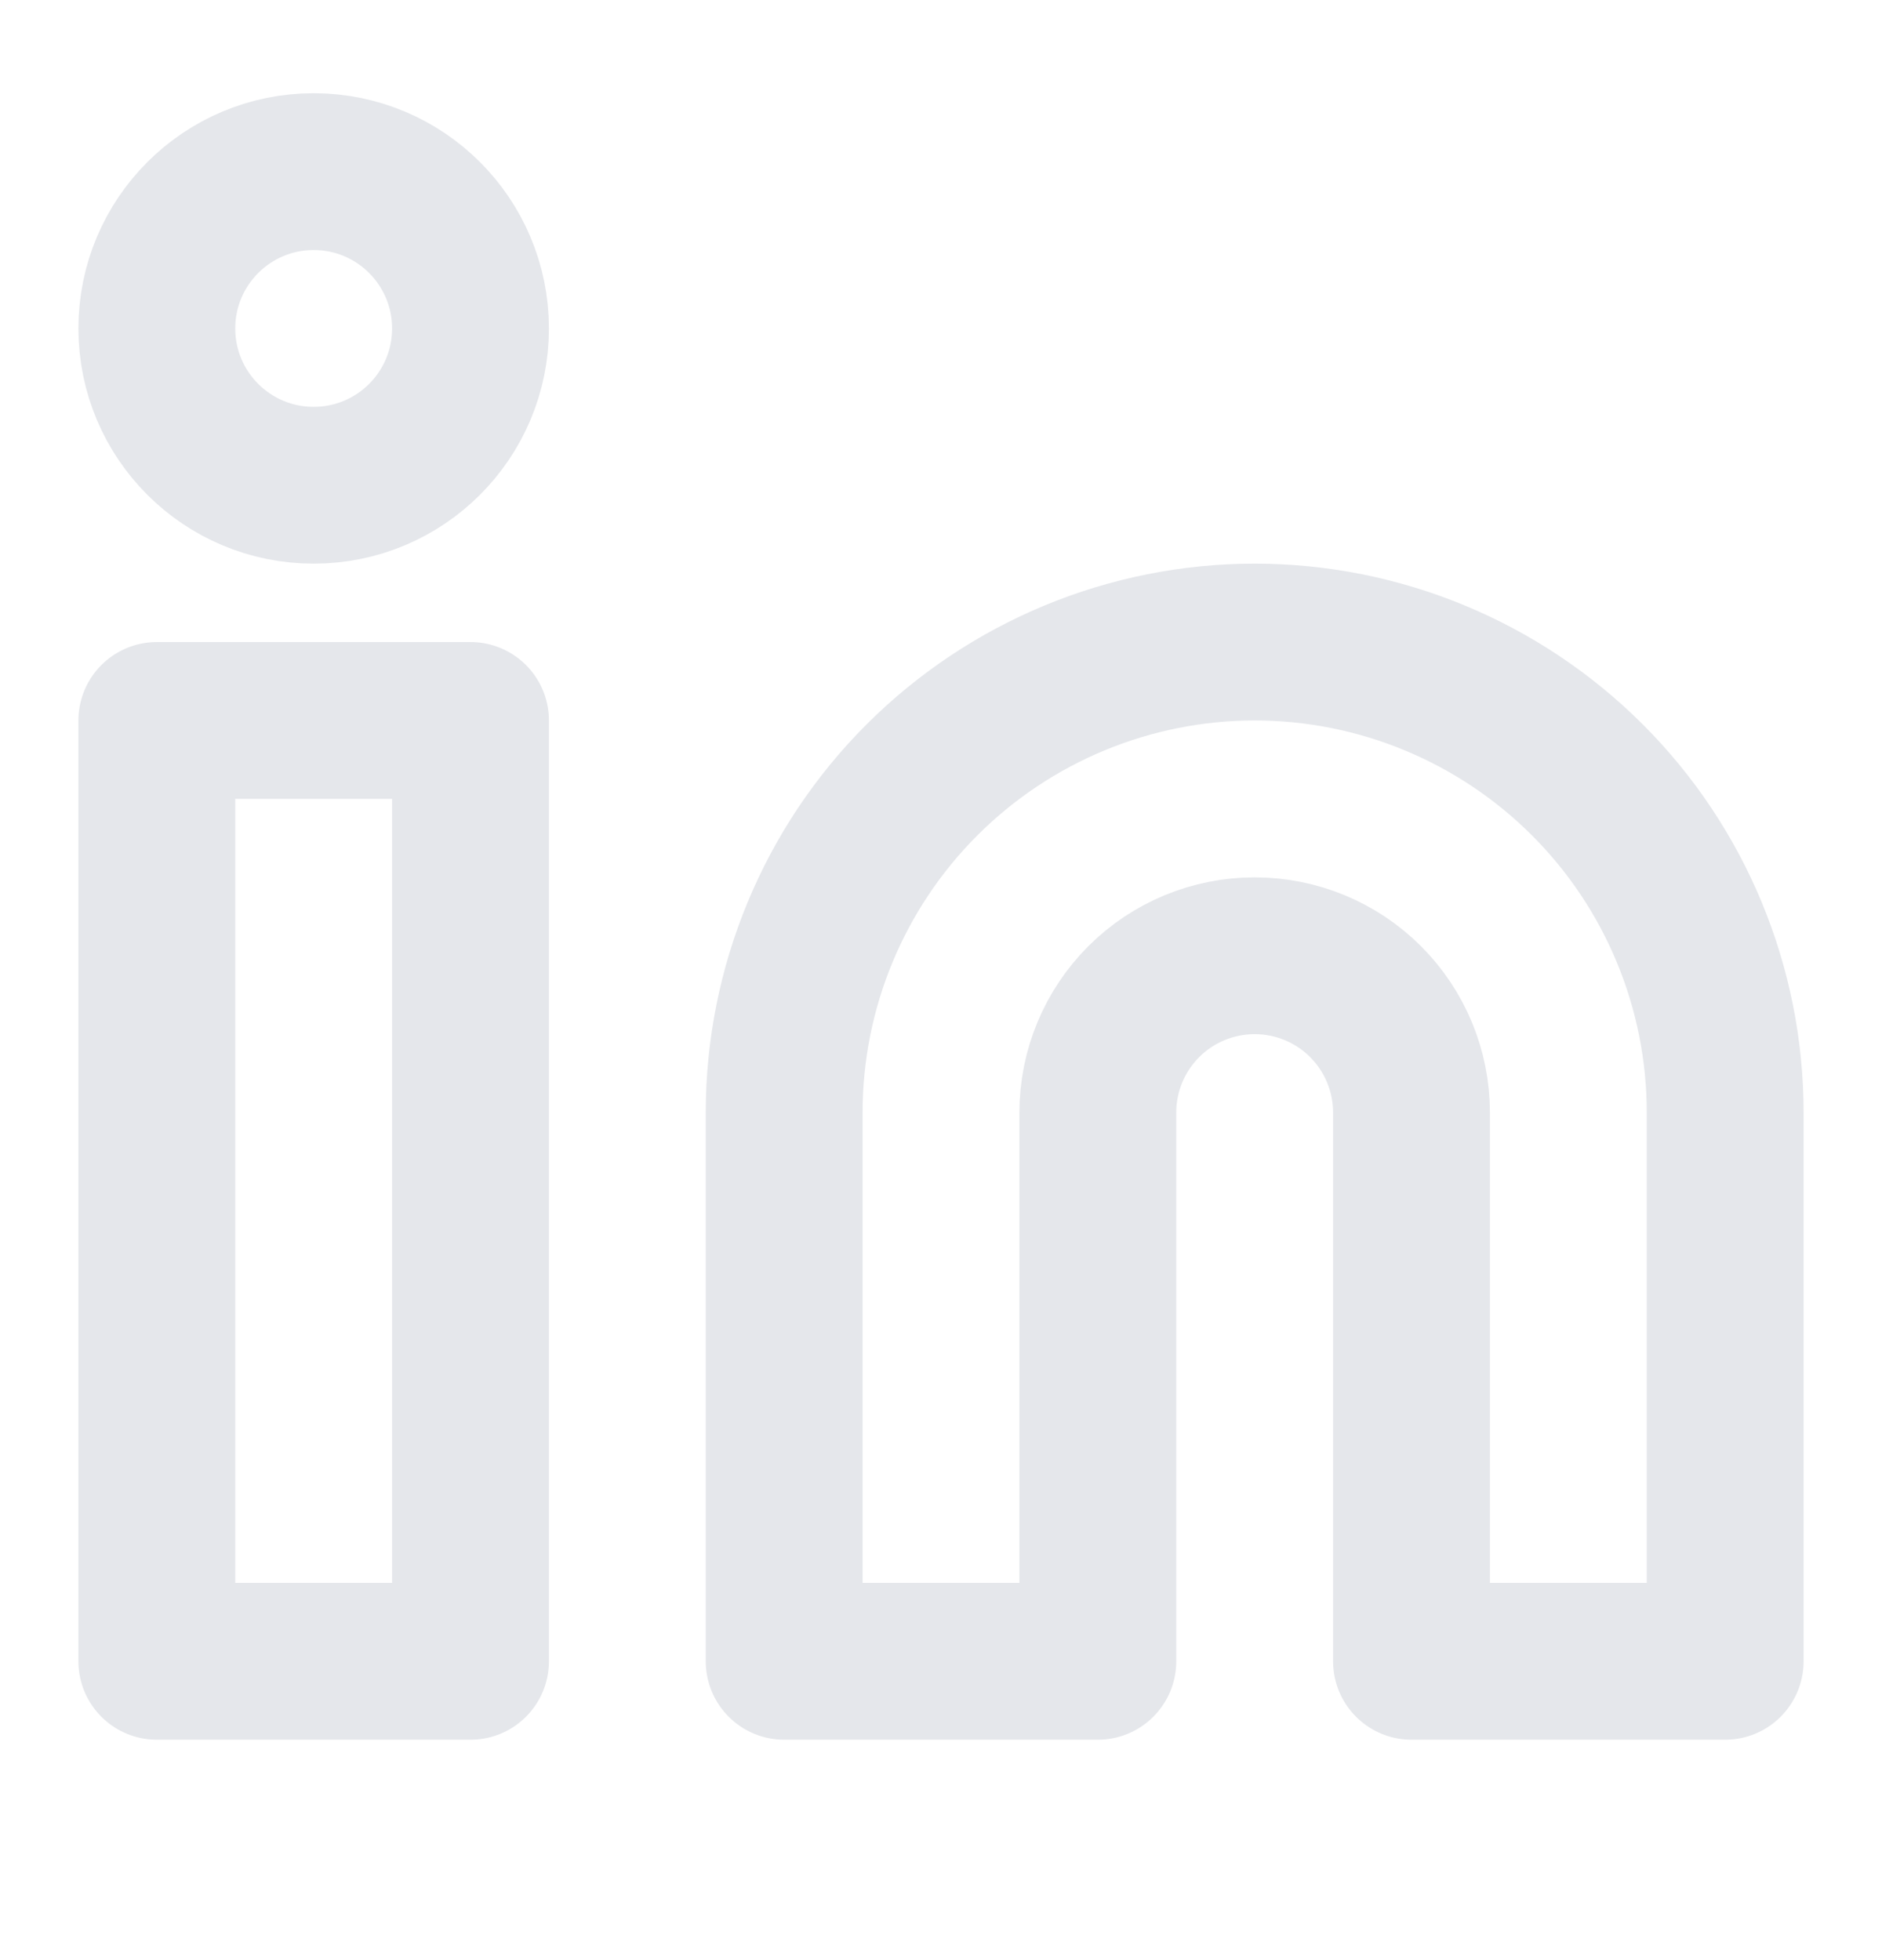
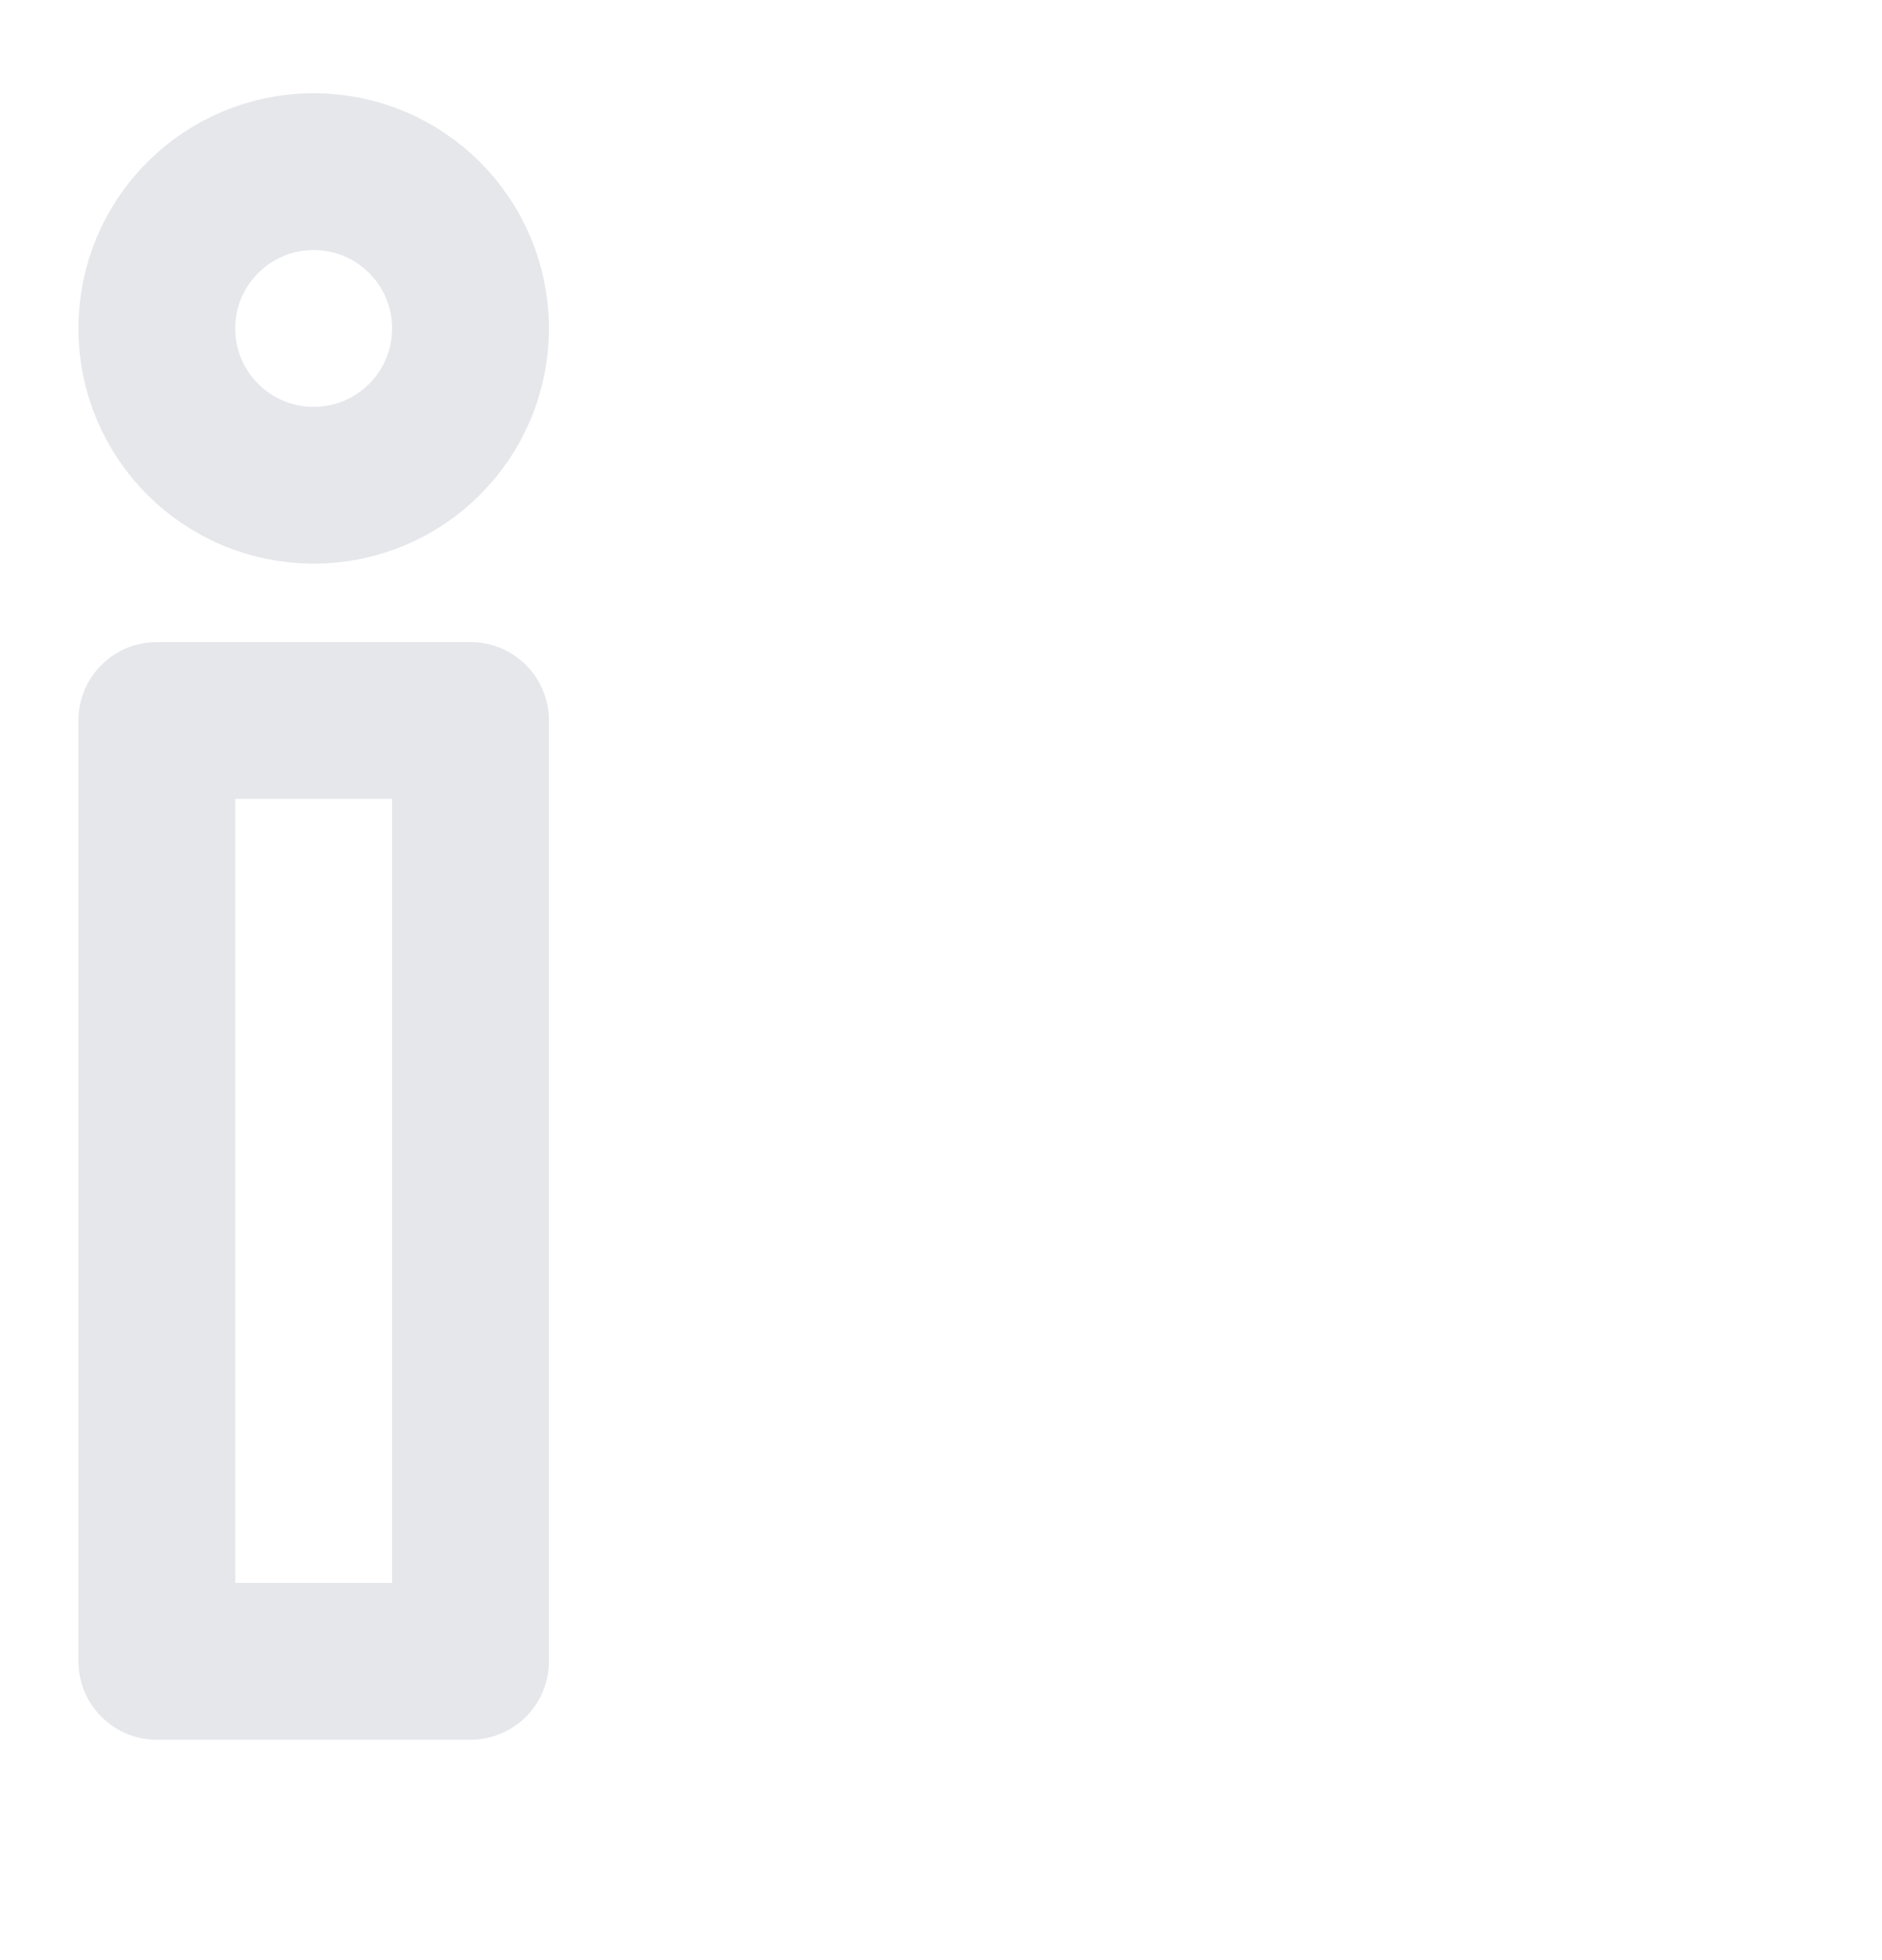
<svg xmlns="http://www.w3.org/2000/svg" width="24" height="25" viewBox="0 0 24 25" fill="none">
-   <path d="M16 8.189C17.591 8.189 19.117 8.822 20.243 9.947C21.368 11.072 22 12.598 22 14.19V21.189H18V14.19C18 13.659 17.789 13.15 17.414 12.775C17.039 12.4 16.53 12.19 16 12.19C15.47 12.19 14.961 12.4 14.586 12.775C14.211 13.15 14 13.659 14 14.19V21.189H10V14.19C10 12.598 10.632 11.072 11.757 9.947C12.883 8.822 14.409 8.189 16 8.189Z" stroke="#E5E7EB" stroke-width="2" stroke-linecap="round" stroke-linejoin="round" />
  <path d="M6 9.189H2V21.189H6V9.189Z" stroke="#E5E7EB" stroke-width="2" stroke-linecap="round" stroke-linejoin="round" />
  <path d="M4 6.189C5.105 6.189 6 5.294 6 4.189C6 3.085 5.105 2.189 4 2.189C2.895 2.189 2 3.085 2 4.189C2 5.294 2.895 6.189 4 6.189Z" stroke="#E5E7EB" stroke-width="2" stroke-linecap="round" stroke-linejoin="round" />
</svg>